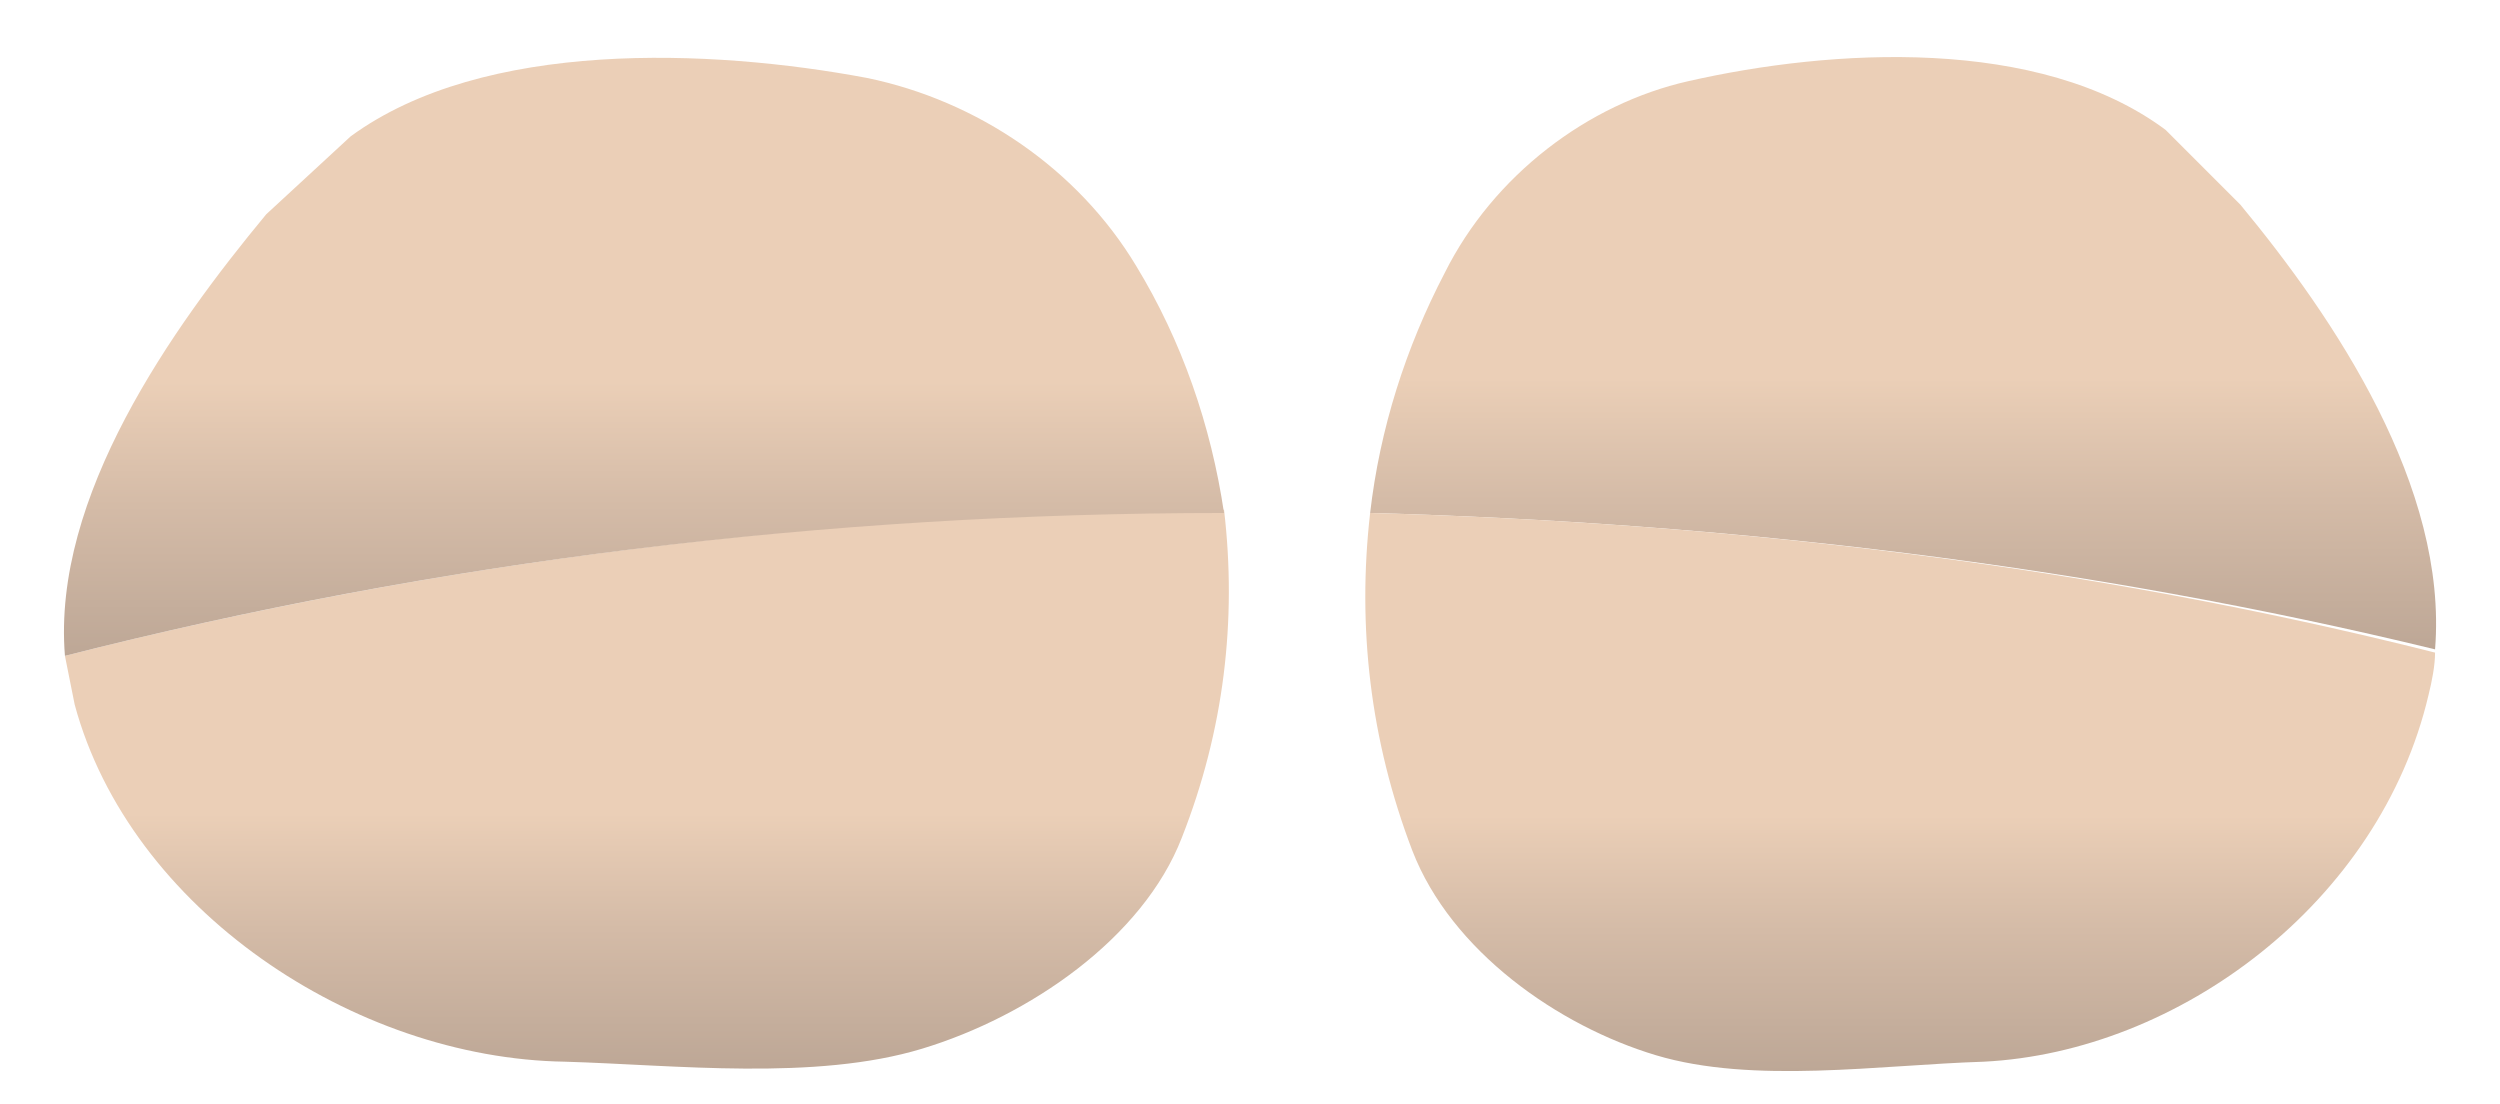
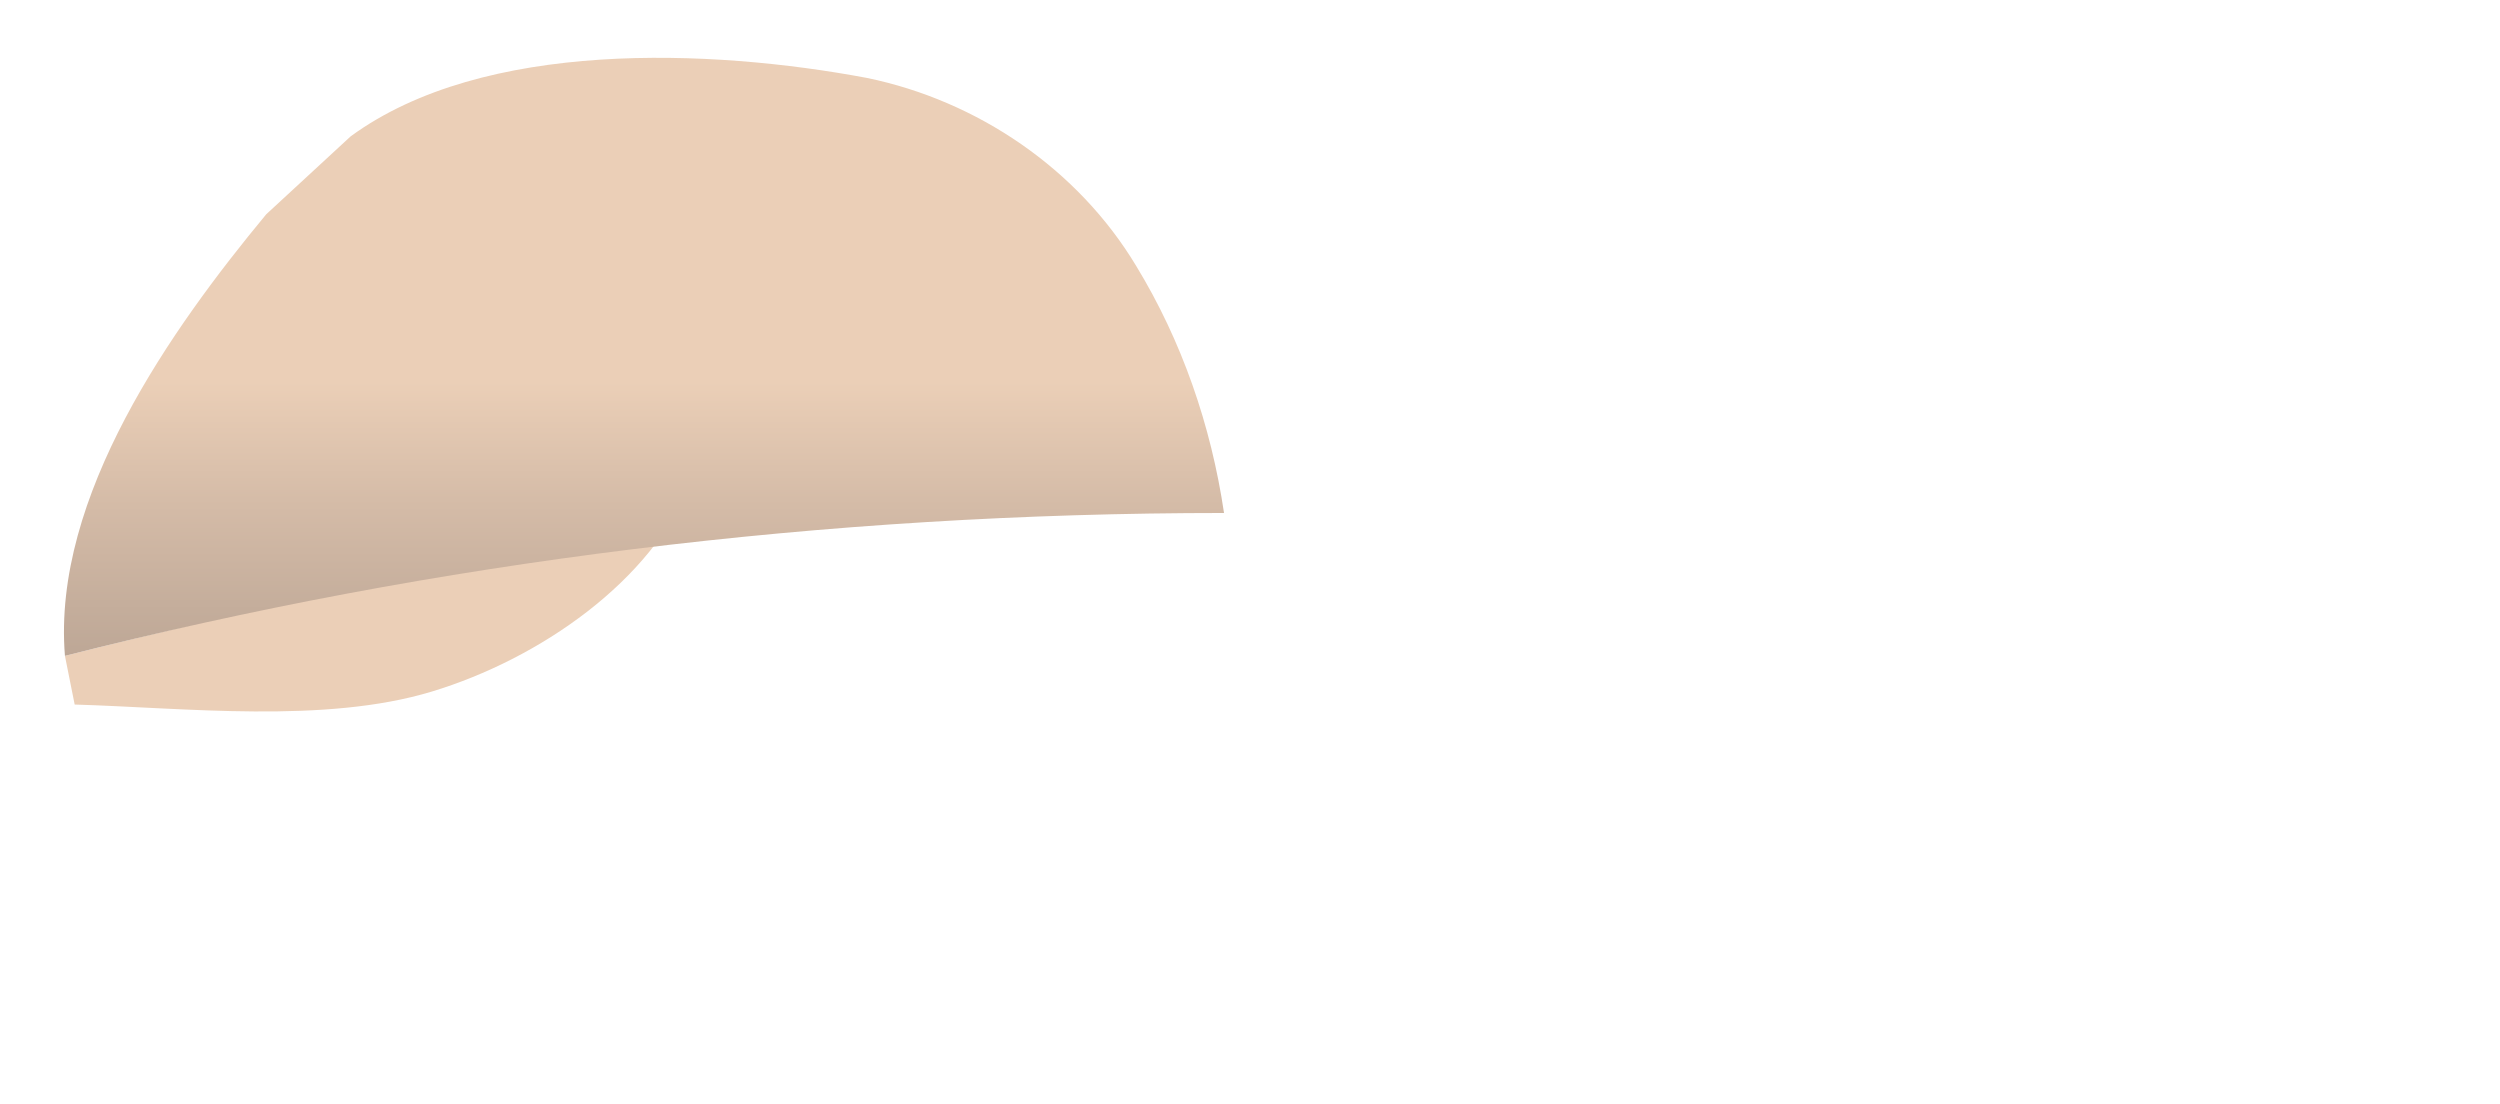
<svg xmlns="http://www.w3.org/2000/svg" version="1.1" id="Layer_1" x="0px" y="0px" viewBox="0 0 77 34" style="enable-background:new 0 0 77 34;" xml:space="preserve">
  <style type="text/css">
	.st0{fill:url(#SVGID_1_);}
	.st1{fill:#BDA796;}
	.st2{fill:url(#SVGID_2_);}
	.st3{fill:url(#SVGID_3_);}
	.st4{clip-path:url(#SVGID_5_);fill:url(#SVGID_6_);}
	.st5{fill:url(#SVGID_7_);}
	.st6{fill:url(#SVGID_8_);}
	.st7{fill:url(#SVGID_9_);}
	.st8{clip-path:url(#SVGID_11_);fill:url(#SVGID_12_);}
	.st9{fill:url(#SVGID_13_);}
	.st10{fill:url(#SVGID_14_);}
	.st11{fill:url(#SVGID_15_);}
	.st12{fill:url(#SVGID_16_);}
	.st13{fill:#242223;}
	.st14{fill:#F9C43C;}
	.st15{fill:#FCCC3E;}
	.st16{fill:#FEFEFE;}
	.st17{fill:#E8801F;}
	.st18{fill:url(#SVGID_17_);}
	.st19{fill:url(#SVGID_18_);}
	.st20{fill:url(#SVGID_19_);}
	.st21{fill:url(#SVGID_20_);}
	.st22{fill:url(#SVGID_21_);}
	.st23{fill:url(#SVGID_22_);}
	.st24{fill:url(#SVGID_23_);}
	.st25{fill:url(#SVGID_24_);}
	.st26{fill:url(#SVGID_25_);}
	.st27{fill:url(#SVGID_26_);}
	.st28{clip-path:url(#SVGID_28_);fill:url(#SVGID_29_);}
	.st29{fill:url(#SVGID_30_);}
	.st30{fill:url(#SVGID_31_);}
	.st31{fill:url(#SVGID_32_);}
	.st32{fill:url(#SVGID_33_);}
	.st33{fill:url(#SVGID_34_);}
	.st34{fill:url(#SVGID_35_);}
	.st35{fill:url(#SVGID_36_);}
	.st36{fill:url(#SVGID_37_);}
	.st37{fill:url(#SVGID_38_);}
	.st38{fill:url(#SVGID_39_);}
	.st39{fill:url(#SVGID_40_);}
	.st40{fill:url(#SVGID_41_);}
	.st41{fill:url(#SVGID_42_);}
	.st42{clip-path:url(#SVGID_44_);fill:url(#SVGID_45_);}
	.st43{fill:url(#SVGID_46_);}
	.st44{fill:url(#SVGID_47_);}
	.st45{fill:none;stroke:#3A2B23;stroke-miterlimit:10;}
	.st46{fill:url(#SVGID_48_);}
	.st47{fill:url(#SVGID_49_);}
	.st48{fill:url(#SVGID_50_);}
	.st49{fill:url(#SVGID_51_);}
	.st50{clip-path:url(#SVGID_53_);fill:url(#SVGID_54_);}
	.st51{fill:url(#SVGID_55_);}
	.st52{fill:url(#SVGID_56_);}
	.st53{fill:#F5FFFF;}
	.st54{fill:#151616;}
	.st55{fill:url(#SVGID_57_);}
	.st56{fill:url(#SVGID_58_);}
	.st57{fill:url(#SVGID_59_);}
	.st58{fill:url(#SVGID_60_);}
	.st59{fill:url(#SVGID_61_);}
	.st60{fill:url(#SVGID_62_);}
	.st61{fill:url(#SVGID_63_);}
	.st62{fill:url(#SVGID_64_);}
	.st63{fill:url(#SVGID_65_);}
	.st64{fill:url(#SVGID_66_);}
	.st65{fill:url(#SVGID_67_);}
	.st66{fill:url(#SVGID_68_);}
	.st67{fill:url(#SVGID_69_);}
	.st68{fill:url(#SVGID_70_);}
	.st69{clip-path:url(#SVGID_72_);fill:url(#SVGID_73_);}
	.st70{opacity:0.25;fill:#FFFFFF;}
	.st71{fill:url(#SVGID_76_);}
	.st72{fill:url(#SVGID_77_);}
	.st73{fill:url(#SVGID_78_);}
	.st74{fill:url(#SVGID_79_);}
	.st75{fill:url(#SVGID_80_);}
	.st76{fill:url(#SVGID_81_);}
	.st77{fill:url(#SVGID_82_);}
	.st78{fill:url(#SVGID_83_);}
	.st79{fill:url(#SVGID_84_);}
	.st80{fill:url(#SVGID_85_);}
	.st81{clip-path:url(#SVGID_87_);fill:url(#SVGID_88_);}
	.st82{fill:url(#SVGID_89_);}
	.st83{fill:url(#SVGID_90_);}
	.st84{fill:#C0D0D8;}
	.st85{fill:url(#SVGID_91_);}
	.st86{fill:url(#SVGID_92_);}
	.st87{fill:url(#SVGID_93_);}
	.st88{fill:url(#SVGID_94_);}
	.st89{fill:url(#SVGID_95_);}
	.st90{fill:url(#SVGID_96_);}
	.st91{clip-path:url(#SVGID_98_);fill:url(#SVGID_99_);}
	.st92{fill:url(#SVGID_102_);}
	.st93{fill:url(#SVGID_103_);}
	.st94{clip-path:url(#SVGID_105_);fill:url(#SVGID_106_);}
	.st95{fill:url(#SVGID_107_);}
	.st96{fill:url(#SVGID_108_);}
	.st97{fill:url(#SVGID_109_);}
	.st98{clip-path:url(#SVGID_111_);fill:url(#SVGID_112_);}
	.st99{fill:url(#SVGID_113_);}
	.st100{fill:url(#SVGID_114_);}
	.st101{fill:url(#SVGID_115_);}
	.st102{fill:url(#SVGID_116_);}
	.st103{fill:url(#SVGID_117_);}
	.st104{fill:url(#SVGID_118_);}
	.st105{fill:url(#SVGID_119_);}
	.st106{fill:url(#SVGID_120_);}
	.st107{fill:url(#SVGID_121_);}
	.st108{fill:url(#SVGID_122_);}
	.st109{fill:url(#SVGID_123_);}
	.st110{fill:url(#SVGID_124_);}
	.st111{fill:url(#SVGID_125_);}
	.st112{fill:url(#SVGID_126_);}
	.st113{fill:url(#SVGID_127_);}
	.st114{fill:url(#SVGID_128_);}
	.st115{fill:url(#SVGID_129_);}
	.st116{fill:url(#SVGID_130_);}
	.st117{fill:url(#SVGID_131_);}
	.st118{fill:url(#SVGID_132_);}
	.st119{fill:url(#SVGID_133_);}
	.st120{fill:url(#SVGID_134_);}
	.st121{clip-path:url(#SVGID_136_);fill:url(#SVGID_137_);}
	.st122{fill:url(#SVGID_138_);}
	.st123{fill:url(#SVGID_139_);}
	.st124{fill:url(#SVGID_140_);}
	.st125{fill:url(#SVGID_141_);}
	.st126{fill:url(#SVGID_142_);}
	.st127{fill:url(#SVGID_143_);}
	.st128{clip-path:url(#SVGID_145_);fill:url(#SVGID_146_);}
	.st129{fill:url(#SVGID_149_);}
	.st130{fill:url(#SVGID_150_);}
	.st131{fill:url(#SVGID_151_);}
	.st132{fill:url(#SVGID_152_);}
	.st133{fill:url(#SVGID_153_);}
	.st134{fill:url(#SVGID_154_);}
	.st135{clip-path:url(#SVGID_156_);fill:url(#SVGID_157_);}
	.st136{fill:url(#SVGID_158_);}
	.st137{fill:url(#SVGID_159_);}
	.st138{fill:url(#SVGID_160_);}
	.st139{fill:url(#SVGID_161_);}
	.st140{clip-path:url(#SVGID_163_);fill:url(#SVGID_164_);}
	.st141{fill:url(#SVGID_167_);}
	.st142{fill:url(#SVGID_168_);}
	.st143{fill:url(#SVGID_169_);}
	.st144{fill:url(#SVGID_170_);}
	.st145{fill:url(#SVGID_171_);}
	.st146{fill:url(#SVGID_172_);}
	.st147{clip-path:url(#SVGID_174_);fill:url(#SVGID_175_);}
	.st148{fill:url(#SVGID_176_);}
	.st149{fill:url(#SVGID_177_);}
	.st150{fill:url(#SVGID_178_);}
	.st151{clip-path:url(#SVGID_180_);fill:url(#SVGID_181_);}
	.st152{fill:url(#SVGID_182_);}
	.st153{fill:url(#SVGID_183_);}
	.st154{fill:url(#SVGID_184_);}
	.st155{fill:url(#SVGID_185_);}
	.st156{fill:url(#SVGID_186_);}
	.st157{fill:url(#SVGID_187_);}
	.st158{fill:url(#SVGID_188_);}
	.st159{fill:url(#SVGID_189_);}
	.st160{fill:url(#SVGID_190_);}
	.st161{fill:url(#SVGID_191_);}
	.st162{fill:url(#SVGID_192_);}
	.st163{fill:#FFFFFF;}
	.st164{fill:url(#SVGID_193_);}
	.st165{fill:url(#SVGID_194_);}
	.st166{fill:url(#SVGID_195_);}
	.st167{fill:url(#SVGID_196_);}
	.st168{fill:url(#SVGID_197_);}
	.st169{fill:url(#SVGID_198_);}
	.st170{fill:url(#SVGID_199_);}
	.st171{fill:#DBDBDB;}
	.st172{fill:#C9C9C9;}
	.st173{fill:url(#SVGID_200_);}
	.st174{fill:url(#SVGID_201_);}
	.st175{fill:url(#SVGID_202_);}
	.st176{fill:url(#SVGID_203_);}
	.st177{fill:url(#SVGID_204_);}
</style>
  <g>
    <linearGradient id="SVGID_1_" gradientUnits="userSpaceOnUse" x1="19.971" y1="32.936" x2="19.971" y2="15.765">
      <stop offset="0" style="stop-color:#BDA796" />
      <stop offset="0.252" style="stop-color:#D4BBA7" />
      <stop offset="0.459" style="stop-color:#EBCFB7" />
    </linearGradient>
-     <path class="st0" d="M2.3,21.7c1.7,6.3,8.6,10.9,15.1,11c3.4,0.1,7.7,0.6,11-0.4c3.3-1,6.8-3.4,8-6.5c1.3-3.3,1.7-6.7,1.3-10.1   C25.5,15.8,13.4,17.3,2,20.2C2.1,20.7,2.2,21.2,2.3,21.7z" />
+     <path class="st0" d="M2.3,21.7c3.4,0.1,7.7,0.6,11-0.4c3.3-1,6.8-3.4,8-6.5c1.3-3.3,1.7-6.7,1.3-10.1   C25.5,15.8,13.4,17.3,2,20.2C2.1,20.7,2.2,21.2,2.3,21.7z" />
  </g>
  <g>
    <linearGradient id="SVGID_2_" gradientUnits="userSpaceOnUse" x1="19.864" y1="20.208" x2="19.864" y2="1.802">
      <stop offset="0" style="stop-color:#BDA796" />
      <stop offset="0.252" style="stop-color:#D4BBA7" />
      <stop offset="0.459" style="stop-color:#EBCFB7" />
    </linearGradient>
    <path class="st2" d="M26.7,2.4c-4.8-0.9-11.8-1.2-15.9,1.8L8.2,6.6C5.3,10.1,1.6,15.3,2,20.2c11.4-2.9,23.4-4.4,35.7-4.4   c-0.4-2.7-1.3-5.3-2.7-7.6C33.2,5.2,30.1,3.1,26.7,2.4z" />
  </g>
  <g>
    <linearGradient id="SVGID_3_" gradientUnits="userSpaceOnUse" x1="58.596" y1="19.998" x2="58.596" y2="1.796">
      <stop offset="0" style="stop-color:#BDA796" />
      <stop offset="0.252" style="stop-color:#D4BBA7" />
      <stop offset="0.459" style="stop-color:#EBCFB7" />
    </linearGradient>
-     <path class="st3" d="M69,6.3L66.7,4C62.8,1.1,56.4,1.5,52,2.5c-3.1,0.7-6,2.9-7.5,5.9c-1.2,2.3-2,4.8-2.3,7.4   C53.2,16.1,64.3,17.4,75,20C75.4,15,71.9,9.8,69,6.3z" />
  </g>
  <g>
    <linearGradient id="SVGID_5_" gradientUnits="userSpaceOnUse" x1="58.508" y1="33" x2="58.508" y2="15.807">
      <stop offset="0" style="stop-color:#BDA796" />
      <stop offset="0.252" style="stop-color:#D4BBA7" />
      <stop offset="0.459" style="stop-color:#EBCFB7" />
    </linearGradient>
-     <path style="fill:url(#SVGID_5_);" d="M42.2,15.8c-0.4,3.5,0,7,1.3,10.4c1.2,3.1,4.5,5.4,7.5,6.3c3,0.9,6.9,0.3,10.1,0.2   c6-0.3,12.2-4.9,13.7-11.3c0.1-0.4,0.2-0.9,0.2-1.3C64.3,17.4,53.2,16.1,42.2,15.8z" />
  </g>
</svg>